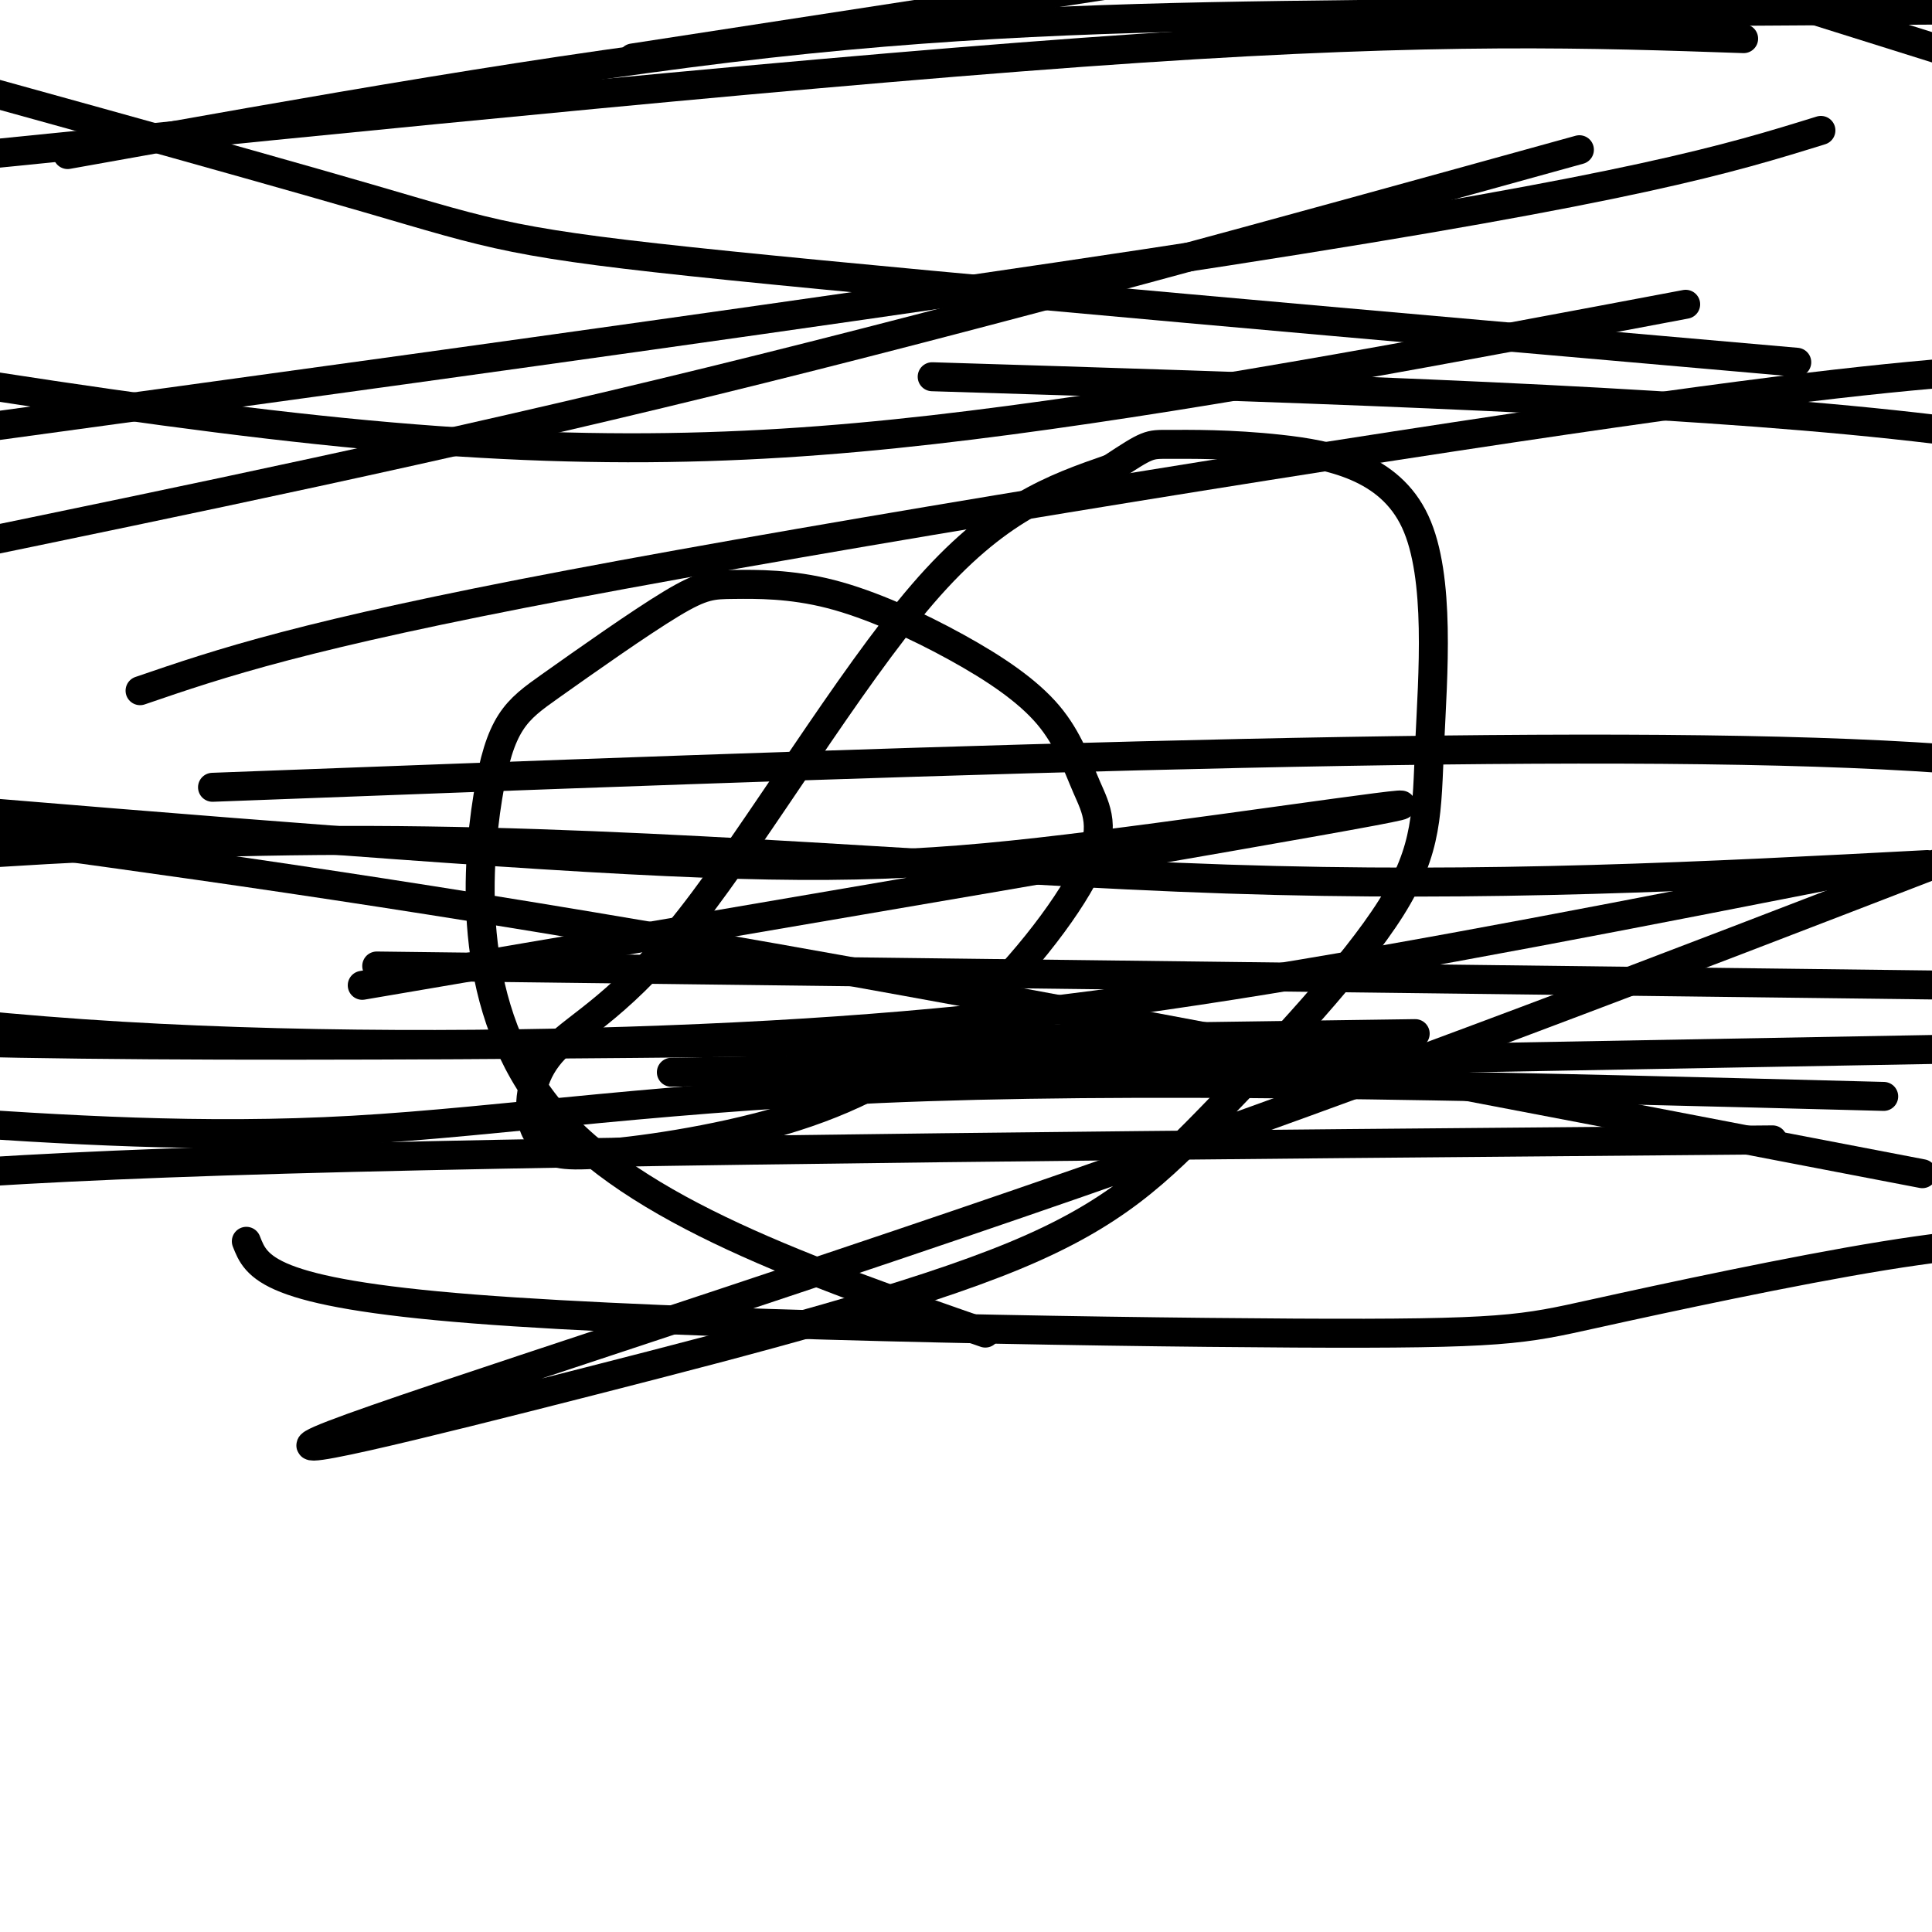
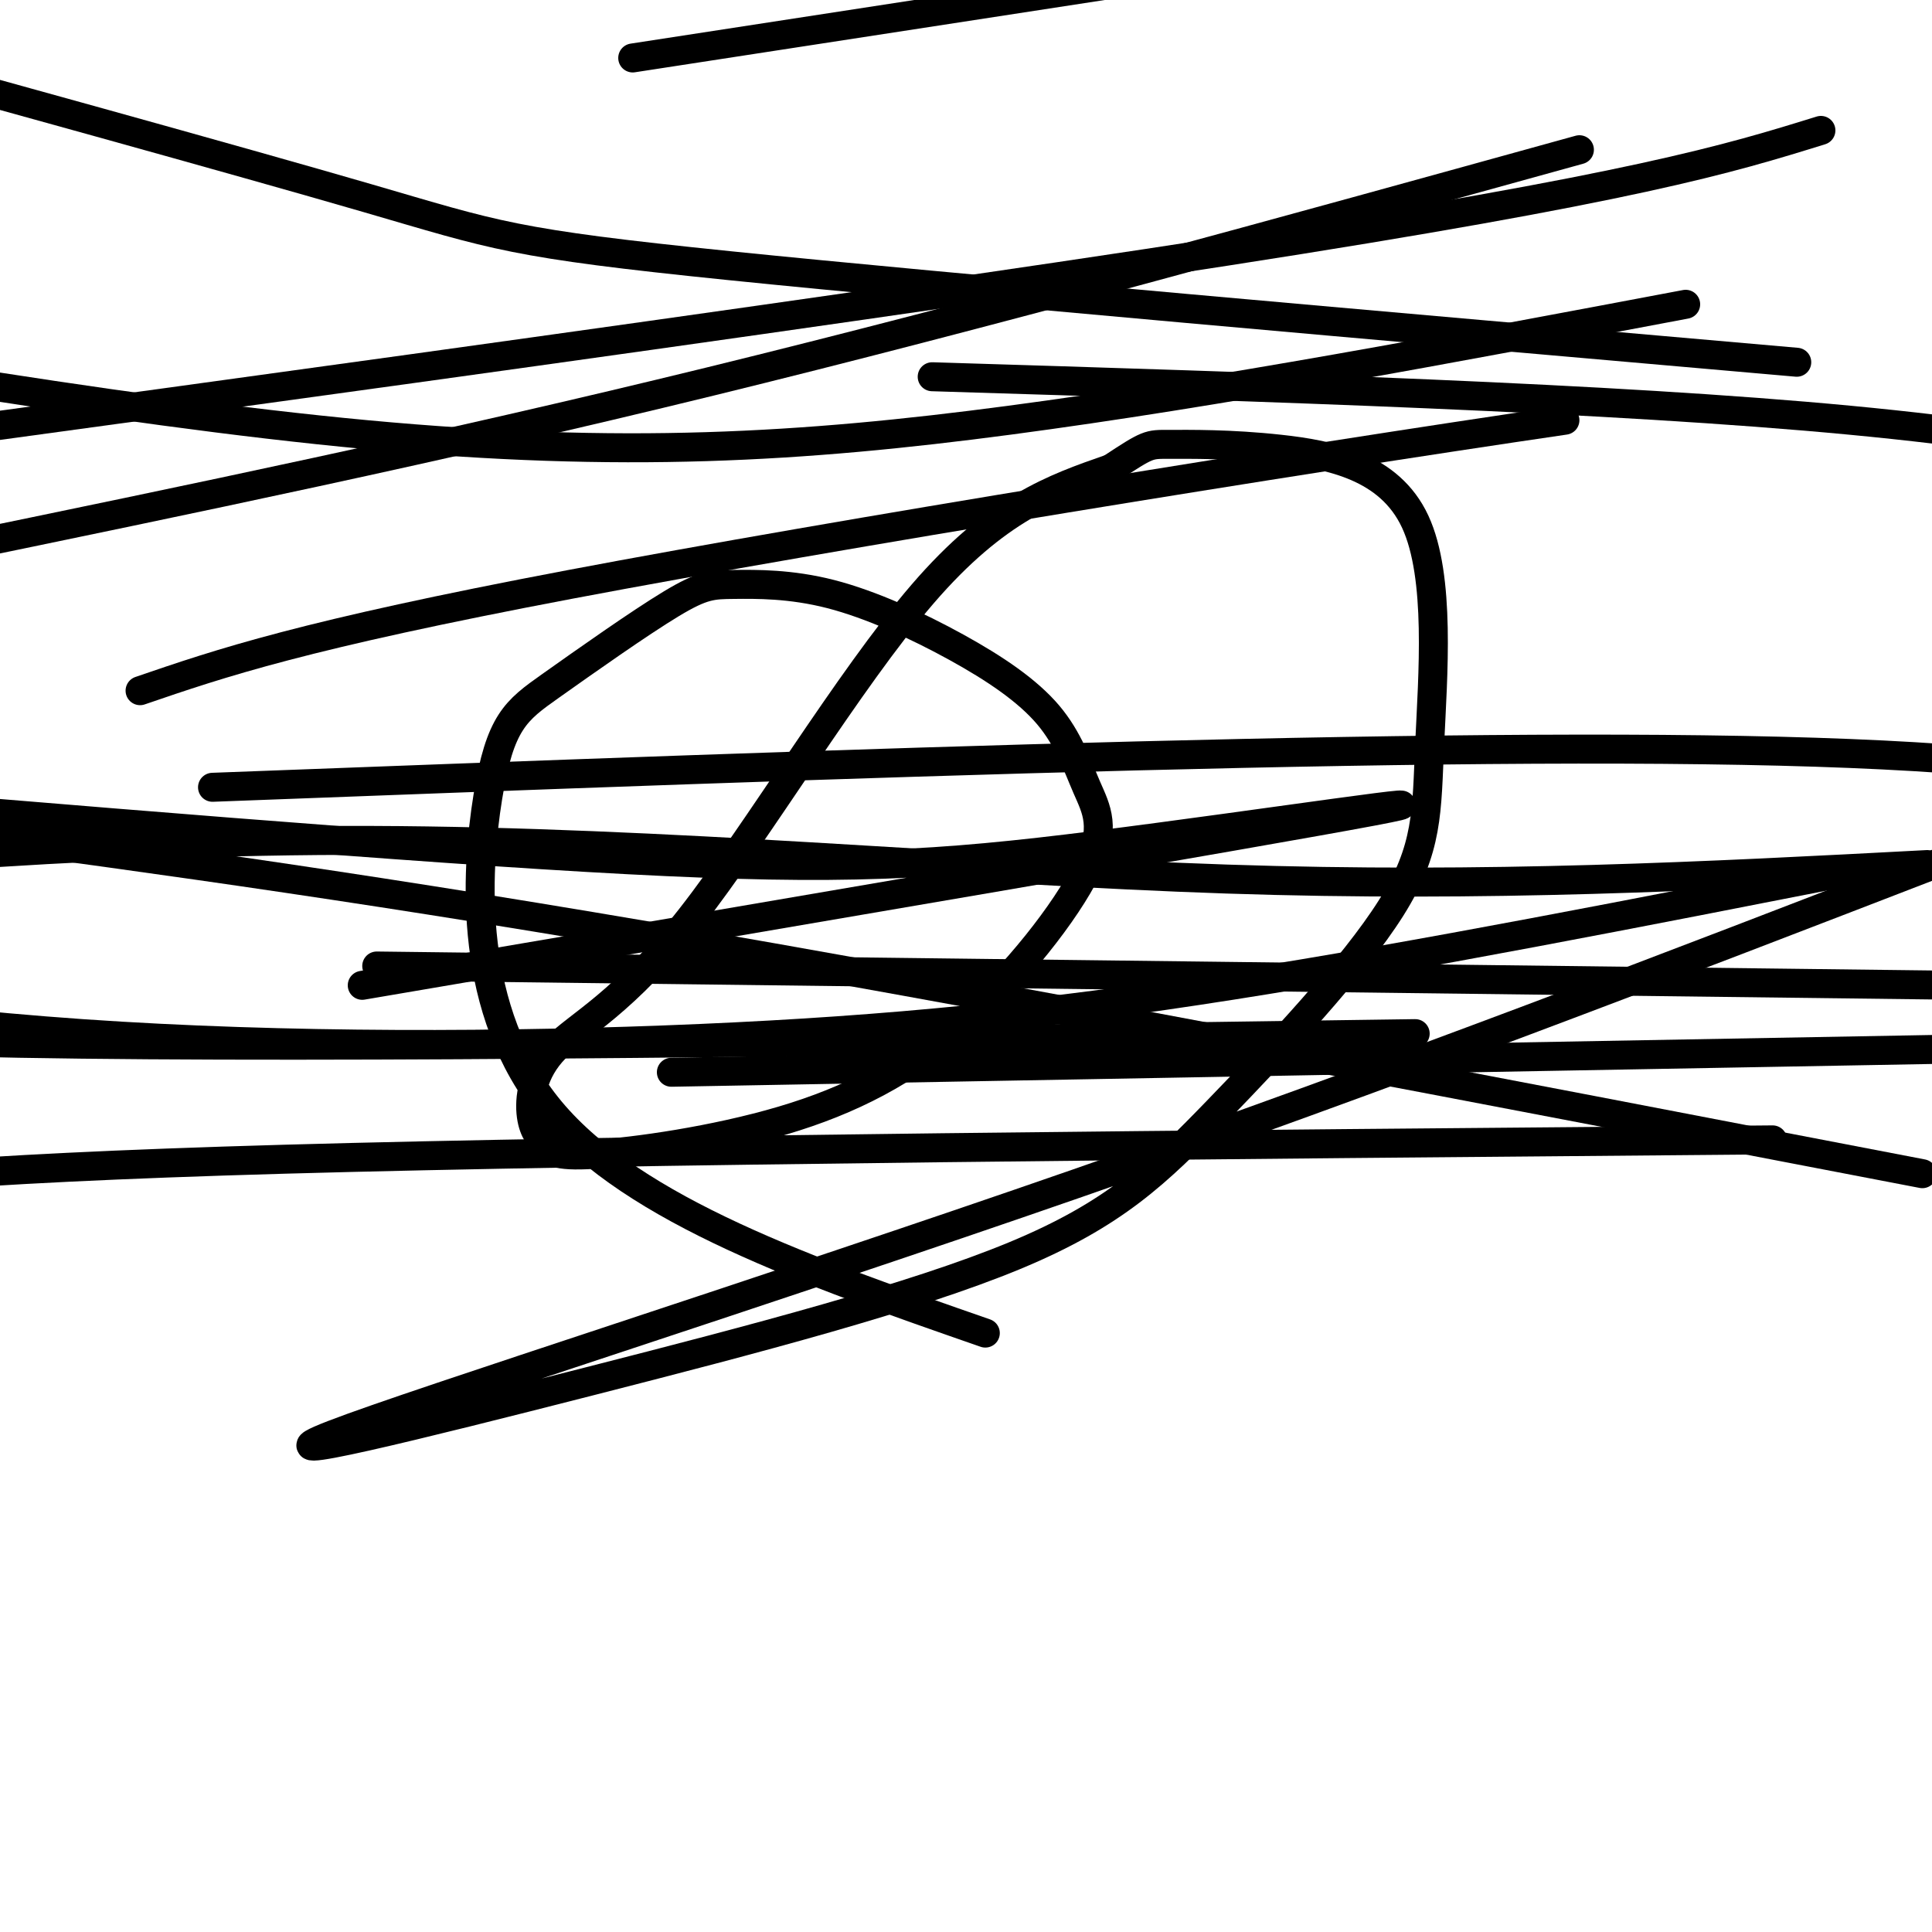
<svg xmlns="http://www.w3.org/2000/svg" viewBox="0 0 400 400" version="1.1">
  <g fill="none" stroke="#000000" stroke-width="6" stroke-linecap="round" stroke-linejoin="round">
    <path d="M204,276c-36.355,-12.649 -72.710,-25.298 -90,-46c-17.290,-20.702 -15.515,-49.457 -13,-65c2.515,-15.543 5.769,-17.875 13,-23c7.231,-5.125 18.439,-13.043 25,-17c6.561,-3.957 8.476,-3.953 13,-4c4.524,-0.047 11.658,-0.145 20,2c8.342,2.145 17.891,6.533 26,11c8.109,4.467 14.776,9.014 19,14c4.224,4.986 6.005,10.410 8,15c1.995,4.590 4.205,8.346 0,17c-4.205,8.654 -14.823,22.206 -26,32c-11.177,9.794 -22.913,15.830 -37,20c-14.087,4.170 -30.526,6.475 -39,7c-8.474,0.525 -8.985,-0.731 -10,-2c-1.015,-1.269 -2.534,-2.550 -3,-6c-0.466,-3.450 0.123,-9.069 5,-14c4.877,-4.931 14.044,-9.174 28,-27c13.956,-17.826 32.702,-49.236 48,-67c15.298,-17.764 27.149,-21.882 39,-26" />
    <path d="M230,97c7.798,-5.143 7.791,-5.002 12,-5c4.209,0.002 12.632,-0.137 23,1c10.368,1.137 22.681,3.551 28,15c5.319,11.449 3.643,31.935 3,46c-0.643,14.065 -0.252,21.710 -8,34c-7.748,12.290 -23.634,29.223 -36,42c-12.366,12.777 -21.211,21.396 -42,30c-20.789,8.604 -53.521,17.193 -88,26c-34.479,8.807 -70.706,17.833 -53,11c17.706,-6.833 89.345,-29.524 154,-52c64.655,-22.476 122.328,-44.738 180,-67" />
    <path d="M385,180c-45.619,8.958 -91.238,17.917 -130,24c-38.762,6.083 -70.667,9.292 -110,11c-39.333,1.708 -86.095,1.917 -128,-1c-41.905,-2.917 -78.952,-8.958 -116,-15" />
    <path d="M131,12c0.000,0.000 143.000,-22.000 143,-22" />
-     <path d="M372,1c0.000,0.000 51.000,16.000 51,16" />
    <path d="M349,63c-48.533,9.156 -97.067,18.311 -140,24c-42.933,5.689 -80.267,7.911 -133,3c-52.733,-4.911 -120.867,-16.956 -189,-29" />
    <path d="M327,31c-61.750,17.083 -123.500,34.167 -180,48c-56.500,13.833 -107.750,24.417 -159,35" />
-     <path d="M14,32c50.689,-9.067 101.378,-18.133 145,-23c43.622,-4.867 80.178,-5.533 122,-6c41.822,-0.467 88.911,-0.733 136,-1" />
-     <path d="M361,8c-31.333,-1.083 -62.667,-2.167 -125,2c-62.333,4.167 -155.667,13.583 -249,23" />
    <path d="M377,27c-19.083,5.917 -38.167,11.833 -123,25c-84.833,13.167 -235.417,33.583 -386,54" />
    <path d="M193,78c70.417,2.167 140.833,4.333 190,9c49.167,4.667 77.083,11.833 105,19" />
    <path d="M399,179c-45.511,2.400 -91.022,4.800 -145,3c-53.978,-1.800 -116.422,-7.800 -177,-8c-60.578,-0.200 -119.289,5.400 -178,11" />
    <path d="M44,163c132.500,-5.000 265.000,-10.000 339,-7c74.000,3.000 89.500,14.000 105,25" />
    <path d="M293,214c-111.500,1.583 -223.000,3.167 -289,2c-66.000,-1.167 -86.500,-5.083 -107,-9" />
    <path d="M78,200c0.000,0.000 328.000,4.000 328,4" />
    <path d="M367,236c-118.583,1.000 -237.167,2.000 -308,4c-70.833,2.000 -93.917,5.000 -117,8" />
    <path d="M139,222c0.000,0.000 332.000,-6.000 332,-6" />
-     <path d="M390,227c-72.333,-1.889 -144.667,-3.778 -198,-2c-53.333,1.778 -87.667,7.222 -119,9c-31.333,1.778 -59.667,-0.111 -88,-2" />
    <path d="M75,204c92.976,-15.833 185.952,-31.667 209,-36c23.048,-4.333 -23.833,2.833 -57,7c-33.167,4.167 -52.619,5.333 -97,3c-44.381,-2.333 -113.690,-8.167 -183,-14" />
-     <path d="M51,257c2.081,5.319 4.163,10.638 47,14c42.837,3.362 126.431,4.767 170,5c43.569,0.233 47.115,-0.707 62,-4c14.885,-3.293 41.110,-8.941 60,-12c18.890,-3.059 30.445,-3.530 42,-4" />
    <path d="M398,243c-91.417,-17.583 -182.833,-35.167 -251,-47c-68.167,-11.833 -113.083,-17.917 -158,-24" />
-     <path d="M29,143c16.800,-5.756 33.600,-11.511 89,-22c55.400,-10.489 149.400,-25.711 206,-34c56.600,-8.289 75.800,-9.644 95,-11" />
+     <path d="M29,143c16.800,-5.756 33.600,-11.511 89,-22c55.400,-10.489 149.400,-25.711 206,-34" />
    <path d="M372,75c-87.844,-7.689 -175.689,-15.378 -221,-20c-45.311,-4.622 -48.089,-6.178 -75,-14c-26.911,-7.822 -77.956,-21.911 -129,-36" />
  </g>
</svg>